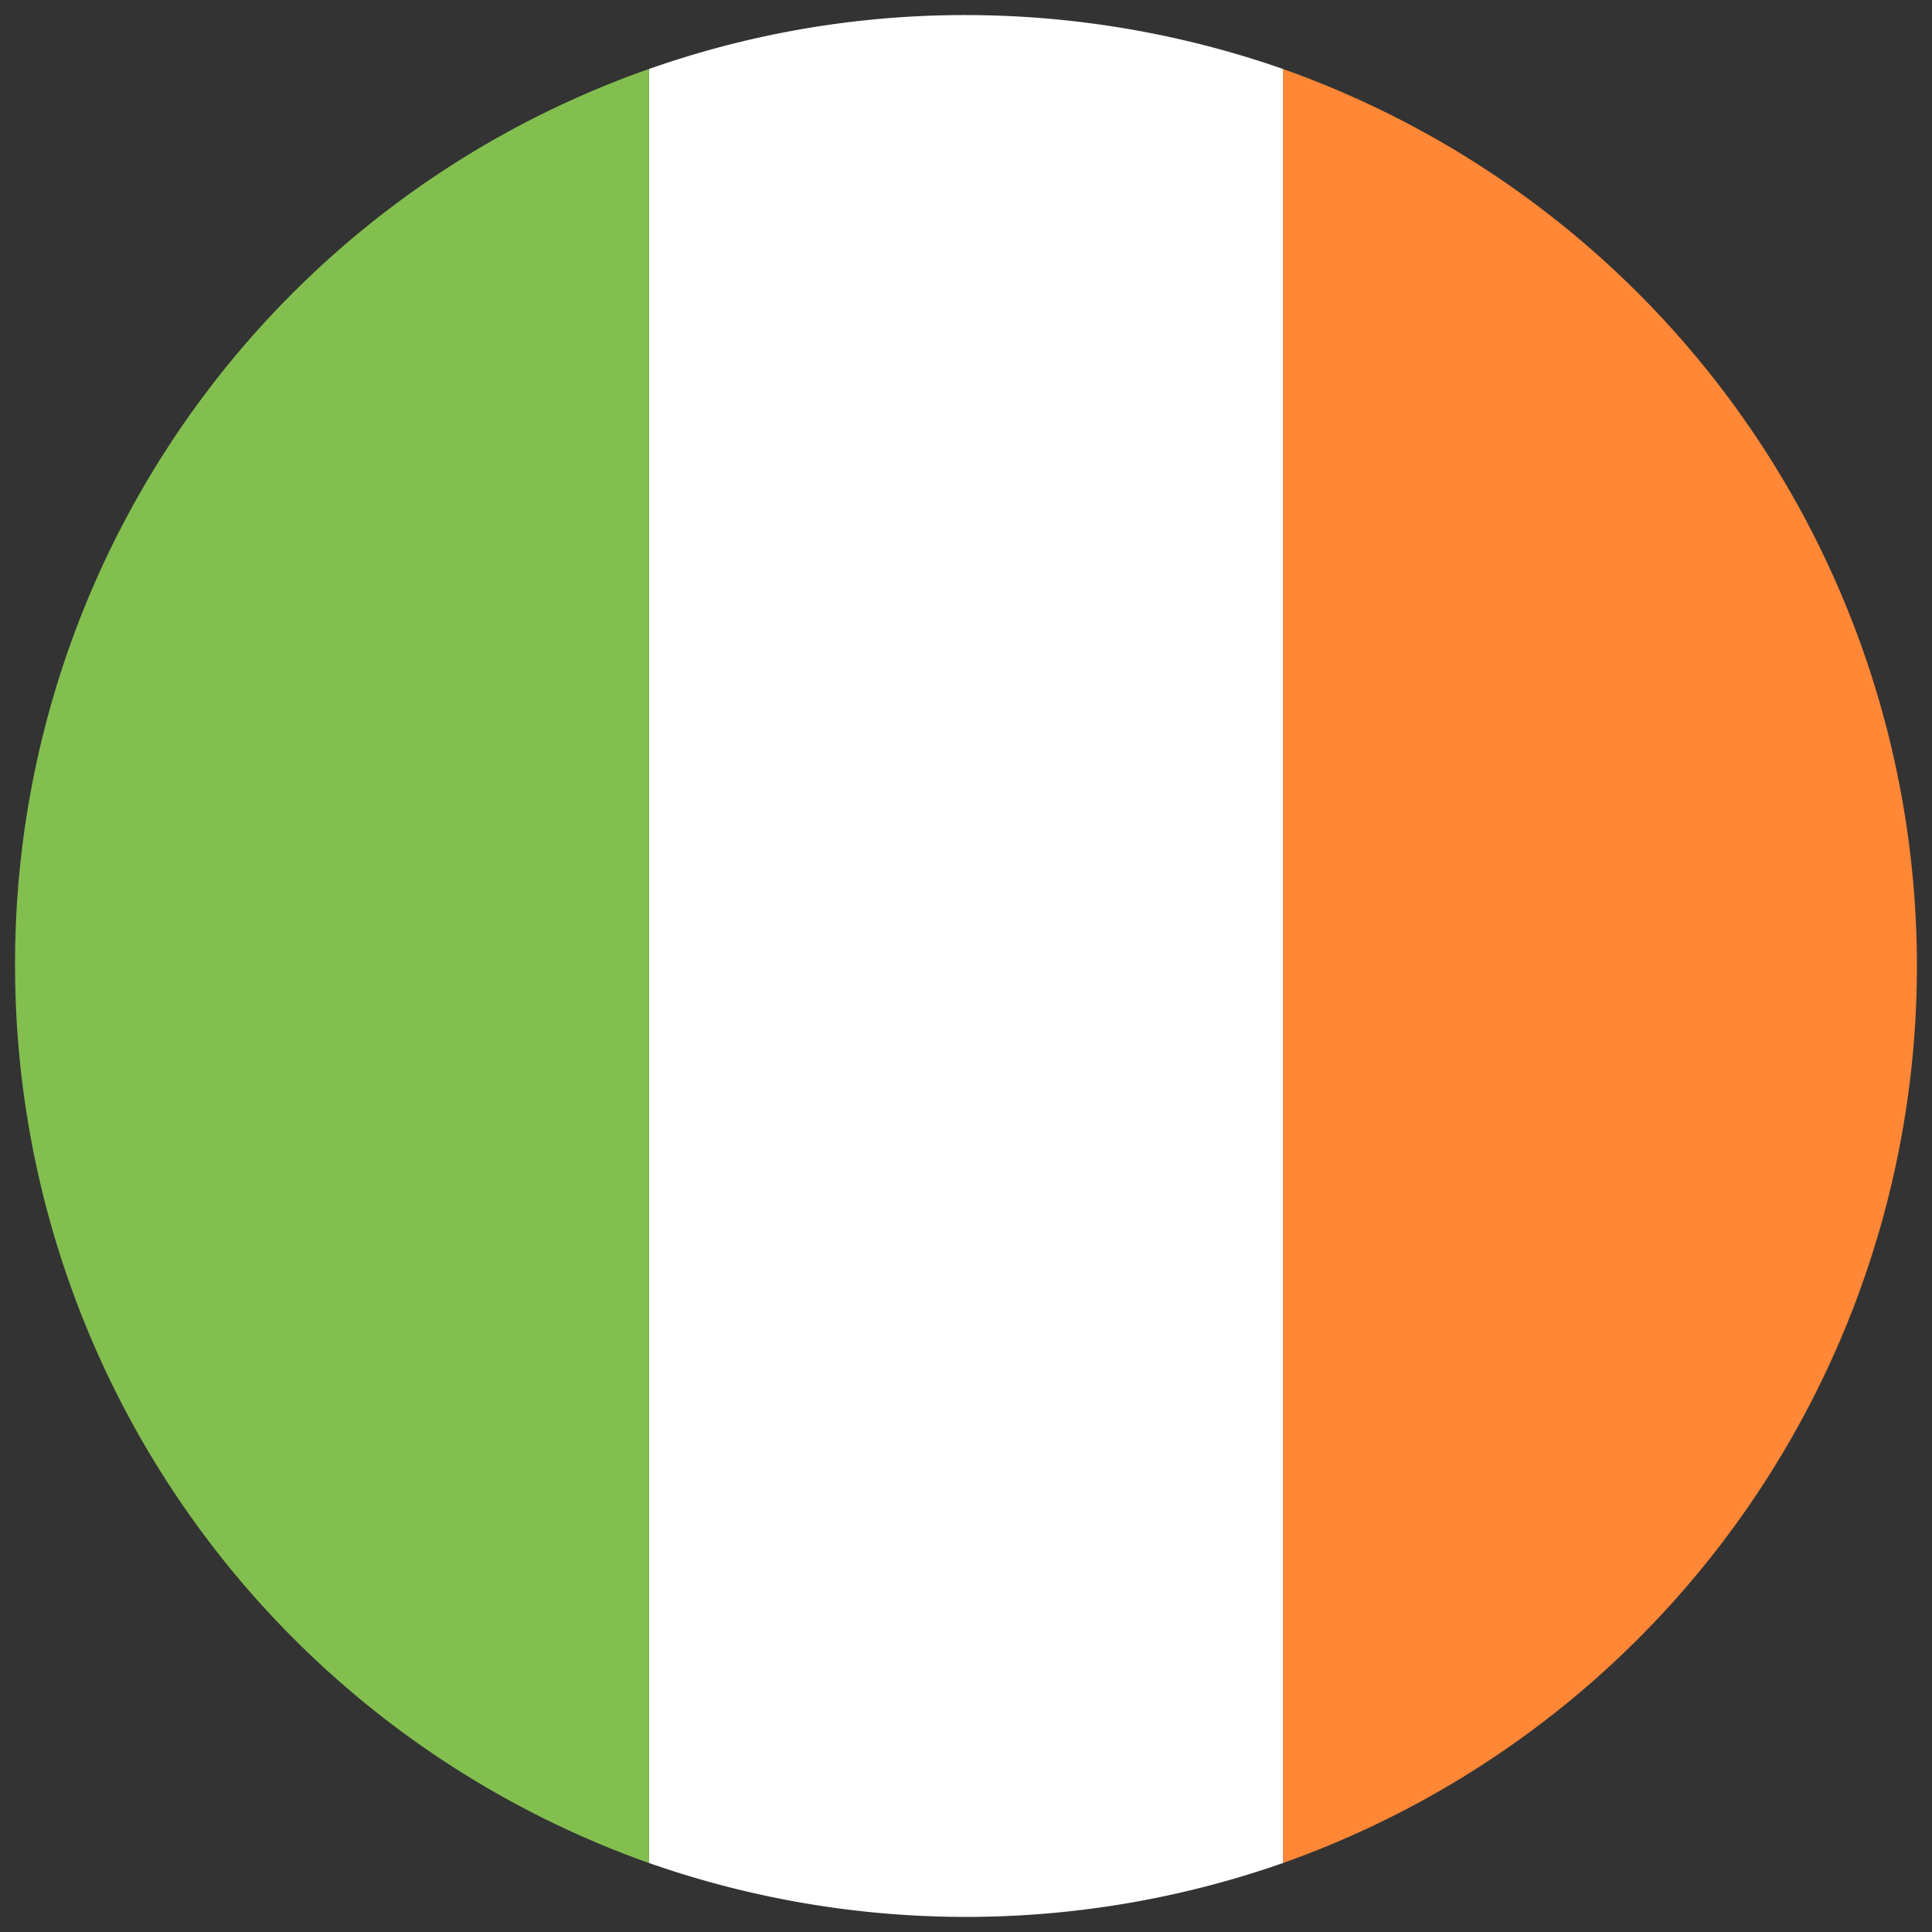
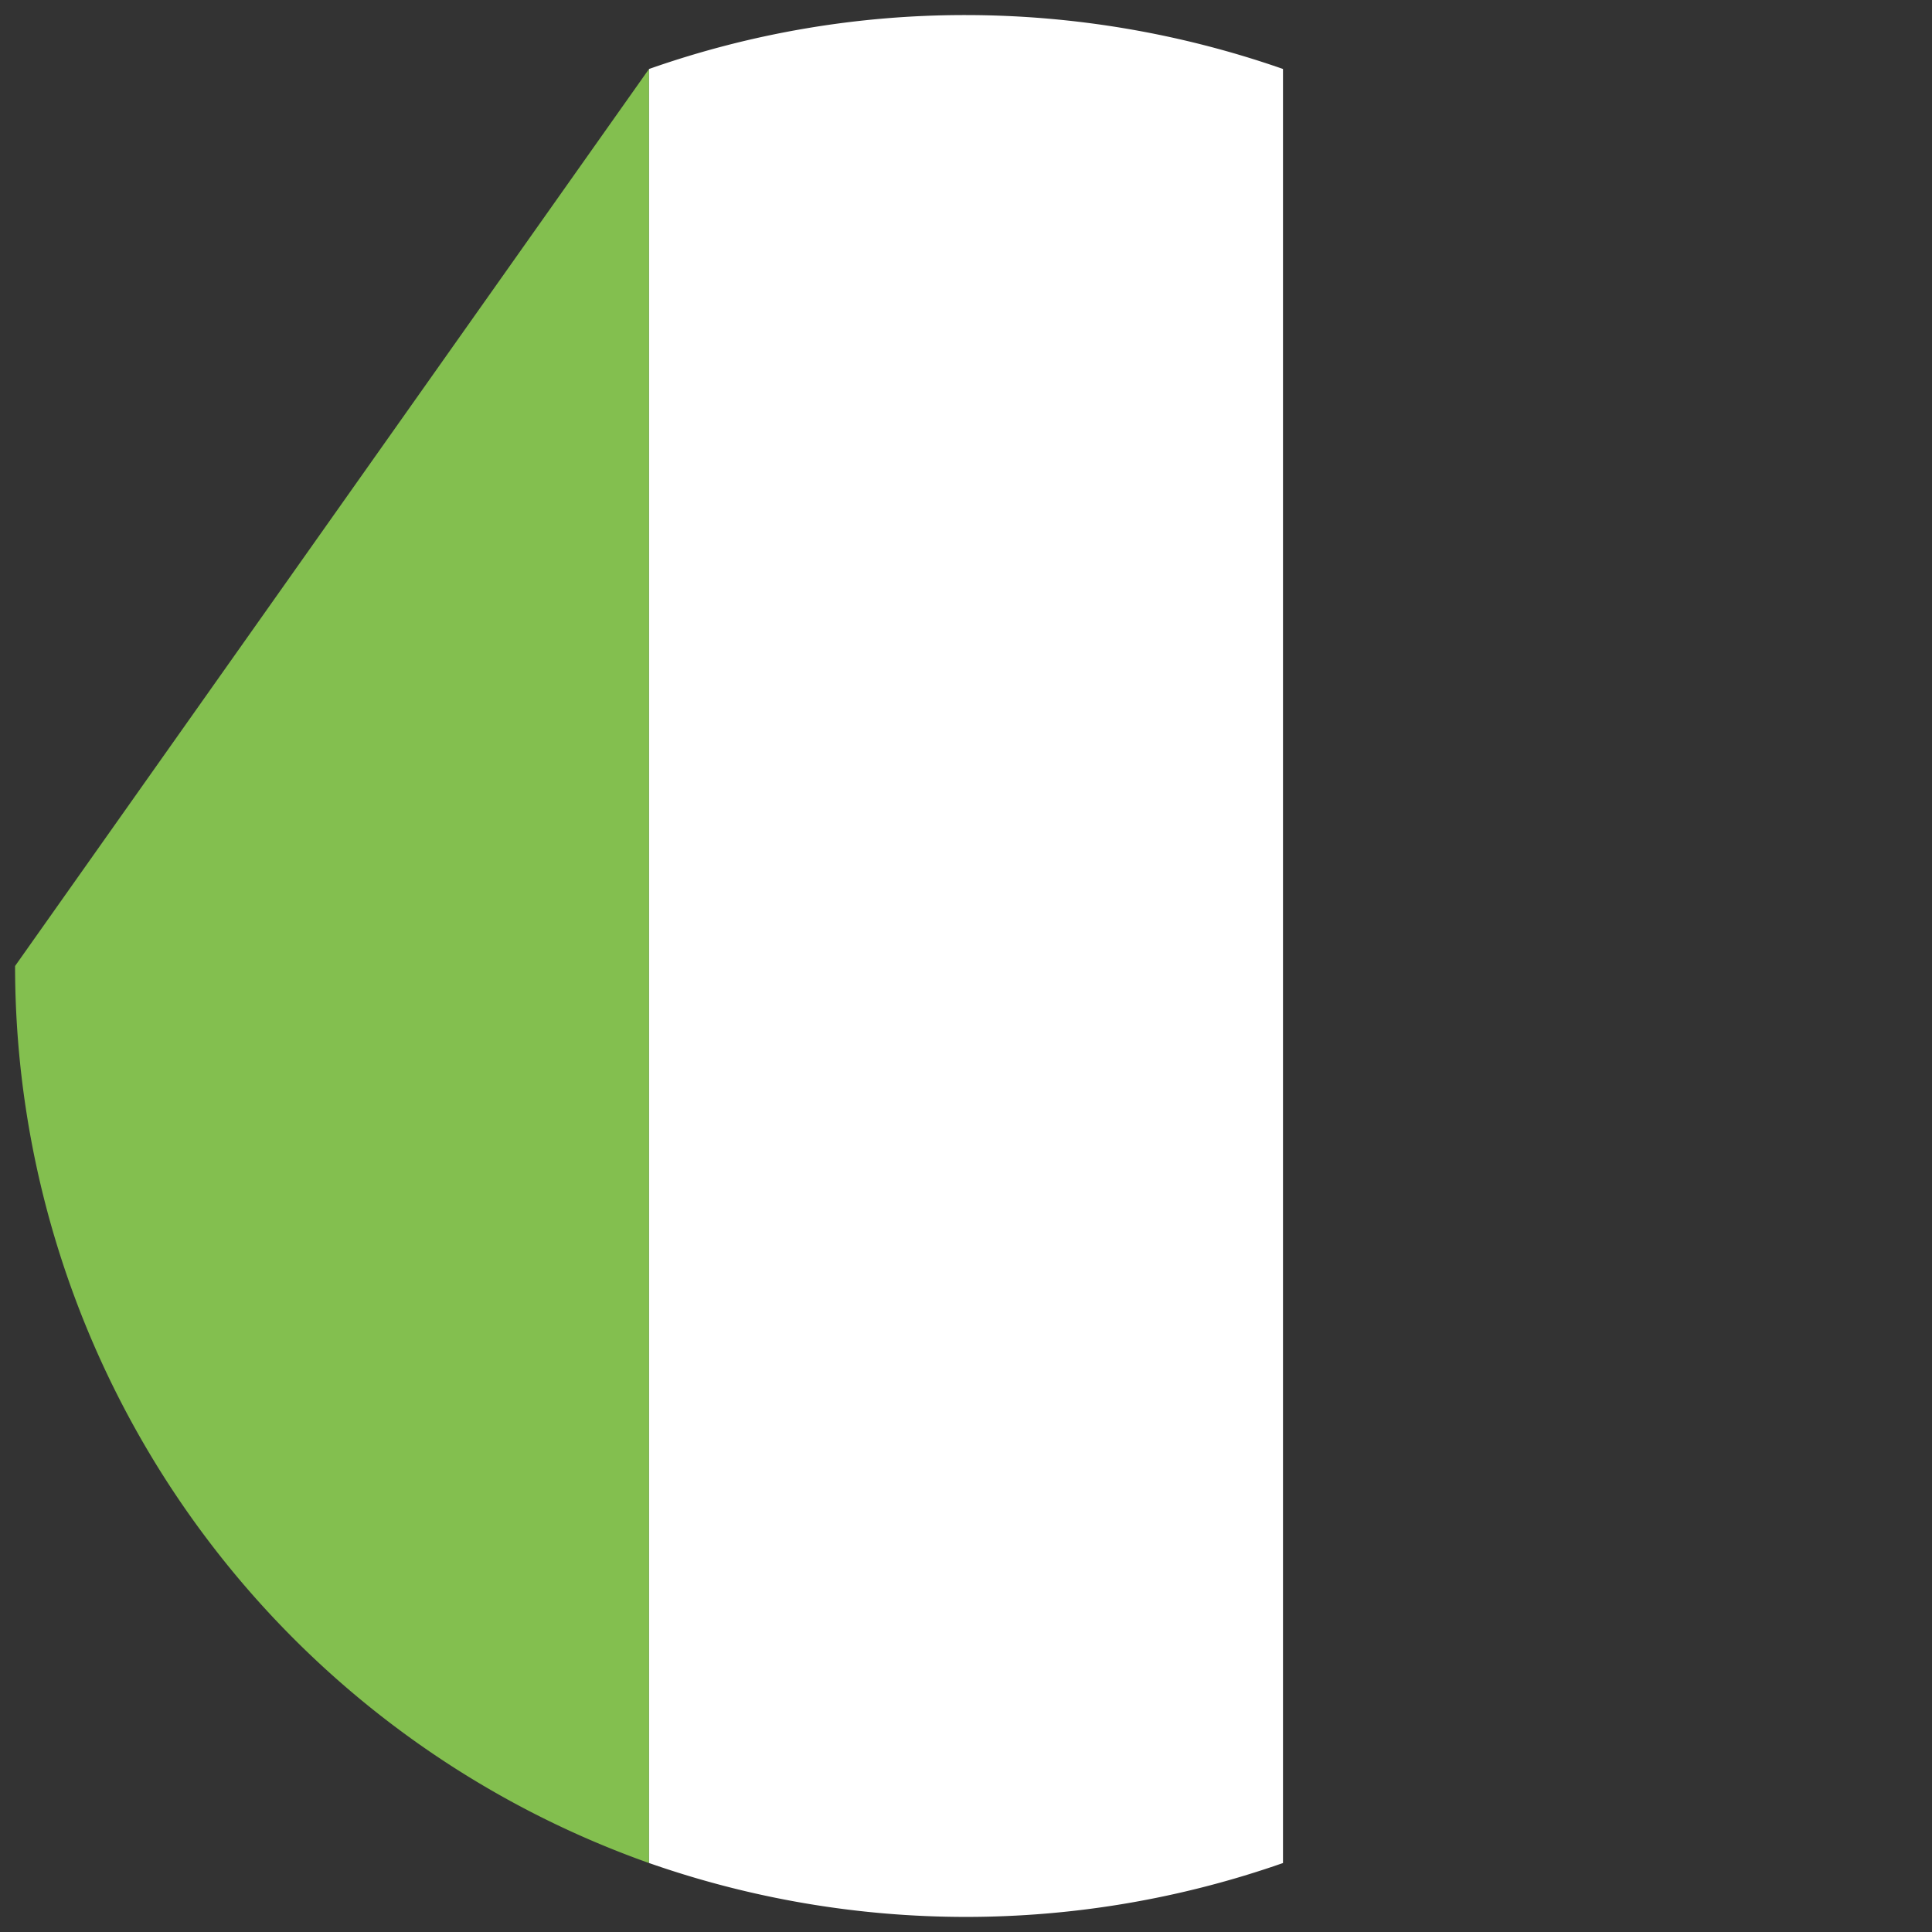
<svg xmlns="http://www.w3.org/2000/svg" id="Layer_1" data-name="Layer 1" width="40" height="40" viewBox="0 0 40 40">
  <rect x="0" y="0" width="40" height="40" fill="#333333" stroke="none" />
  <defs>
    <style>.cls-1{fill:#83bf4f;}.cls-2{fill:#ff8736;}.cls-3{fill:#fff;}</style>
  </defs>
-   <path class="cls-1" d="M.312,20a19.712,19.712,0,0,0,13.125,18.572V1.428A19.623,19.623,0,0,0,.312,20Z" />
-   <path class="cls-2" d="M39.688,20A19.712,19.712,0,0,0,26.562,1.428V38.572A19.712,19.712,0,0,0,39.688,20" />
+   <path class="cls-1" d="M.312,20a19.712,19.712,0,0,0,13.125,18.572V1.428Z" />
  <path class="cls-3" d="M13.438,38.572a19.86,19.86,0,0,0,13.125,0V1.428A19.973,19.973,0,0,0,20,.312a19.683,19.683,0,0,0-6.562,1.116V38.572" />
</svg>